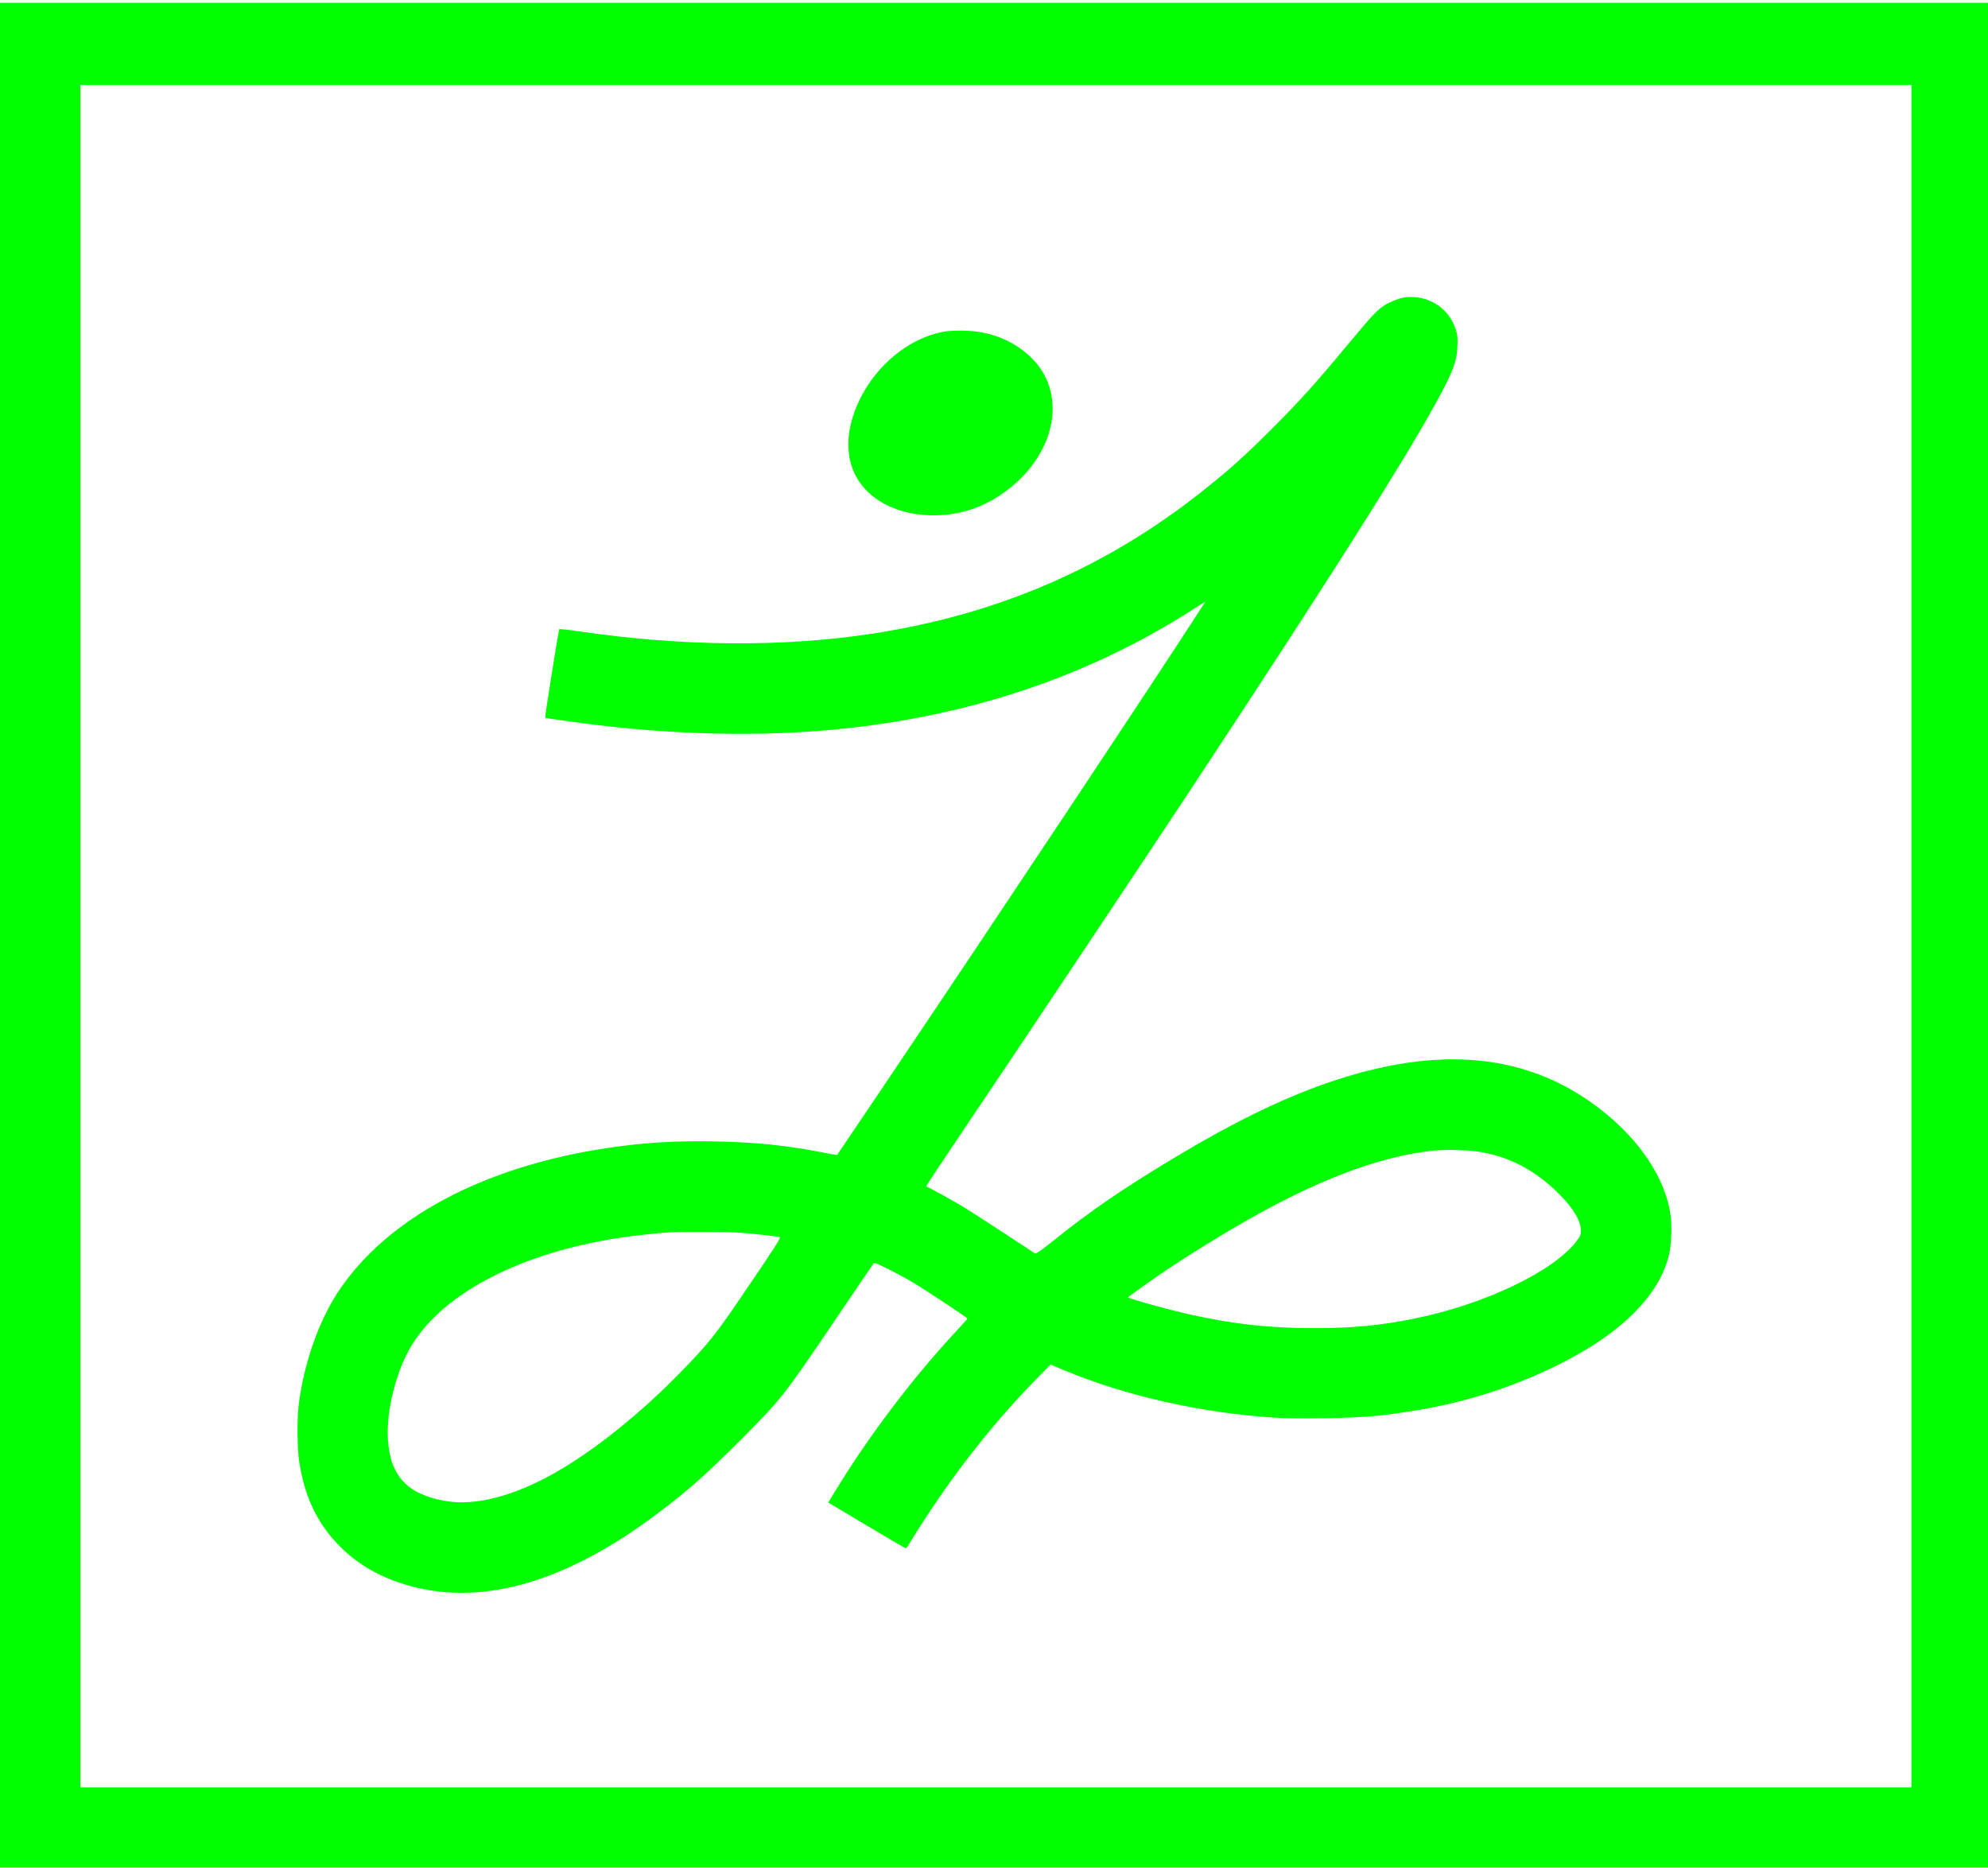
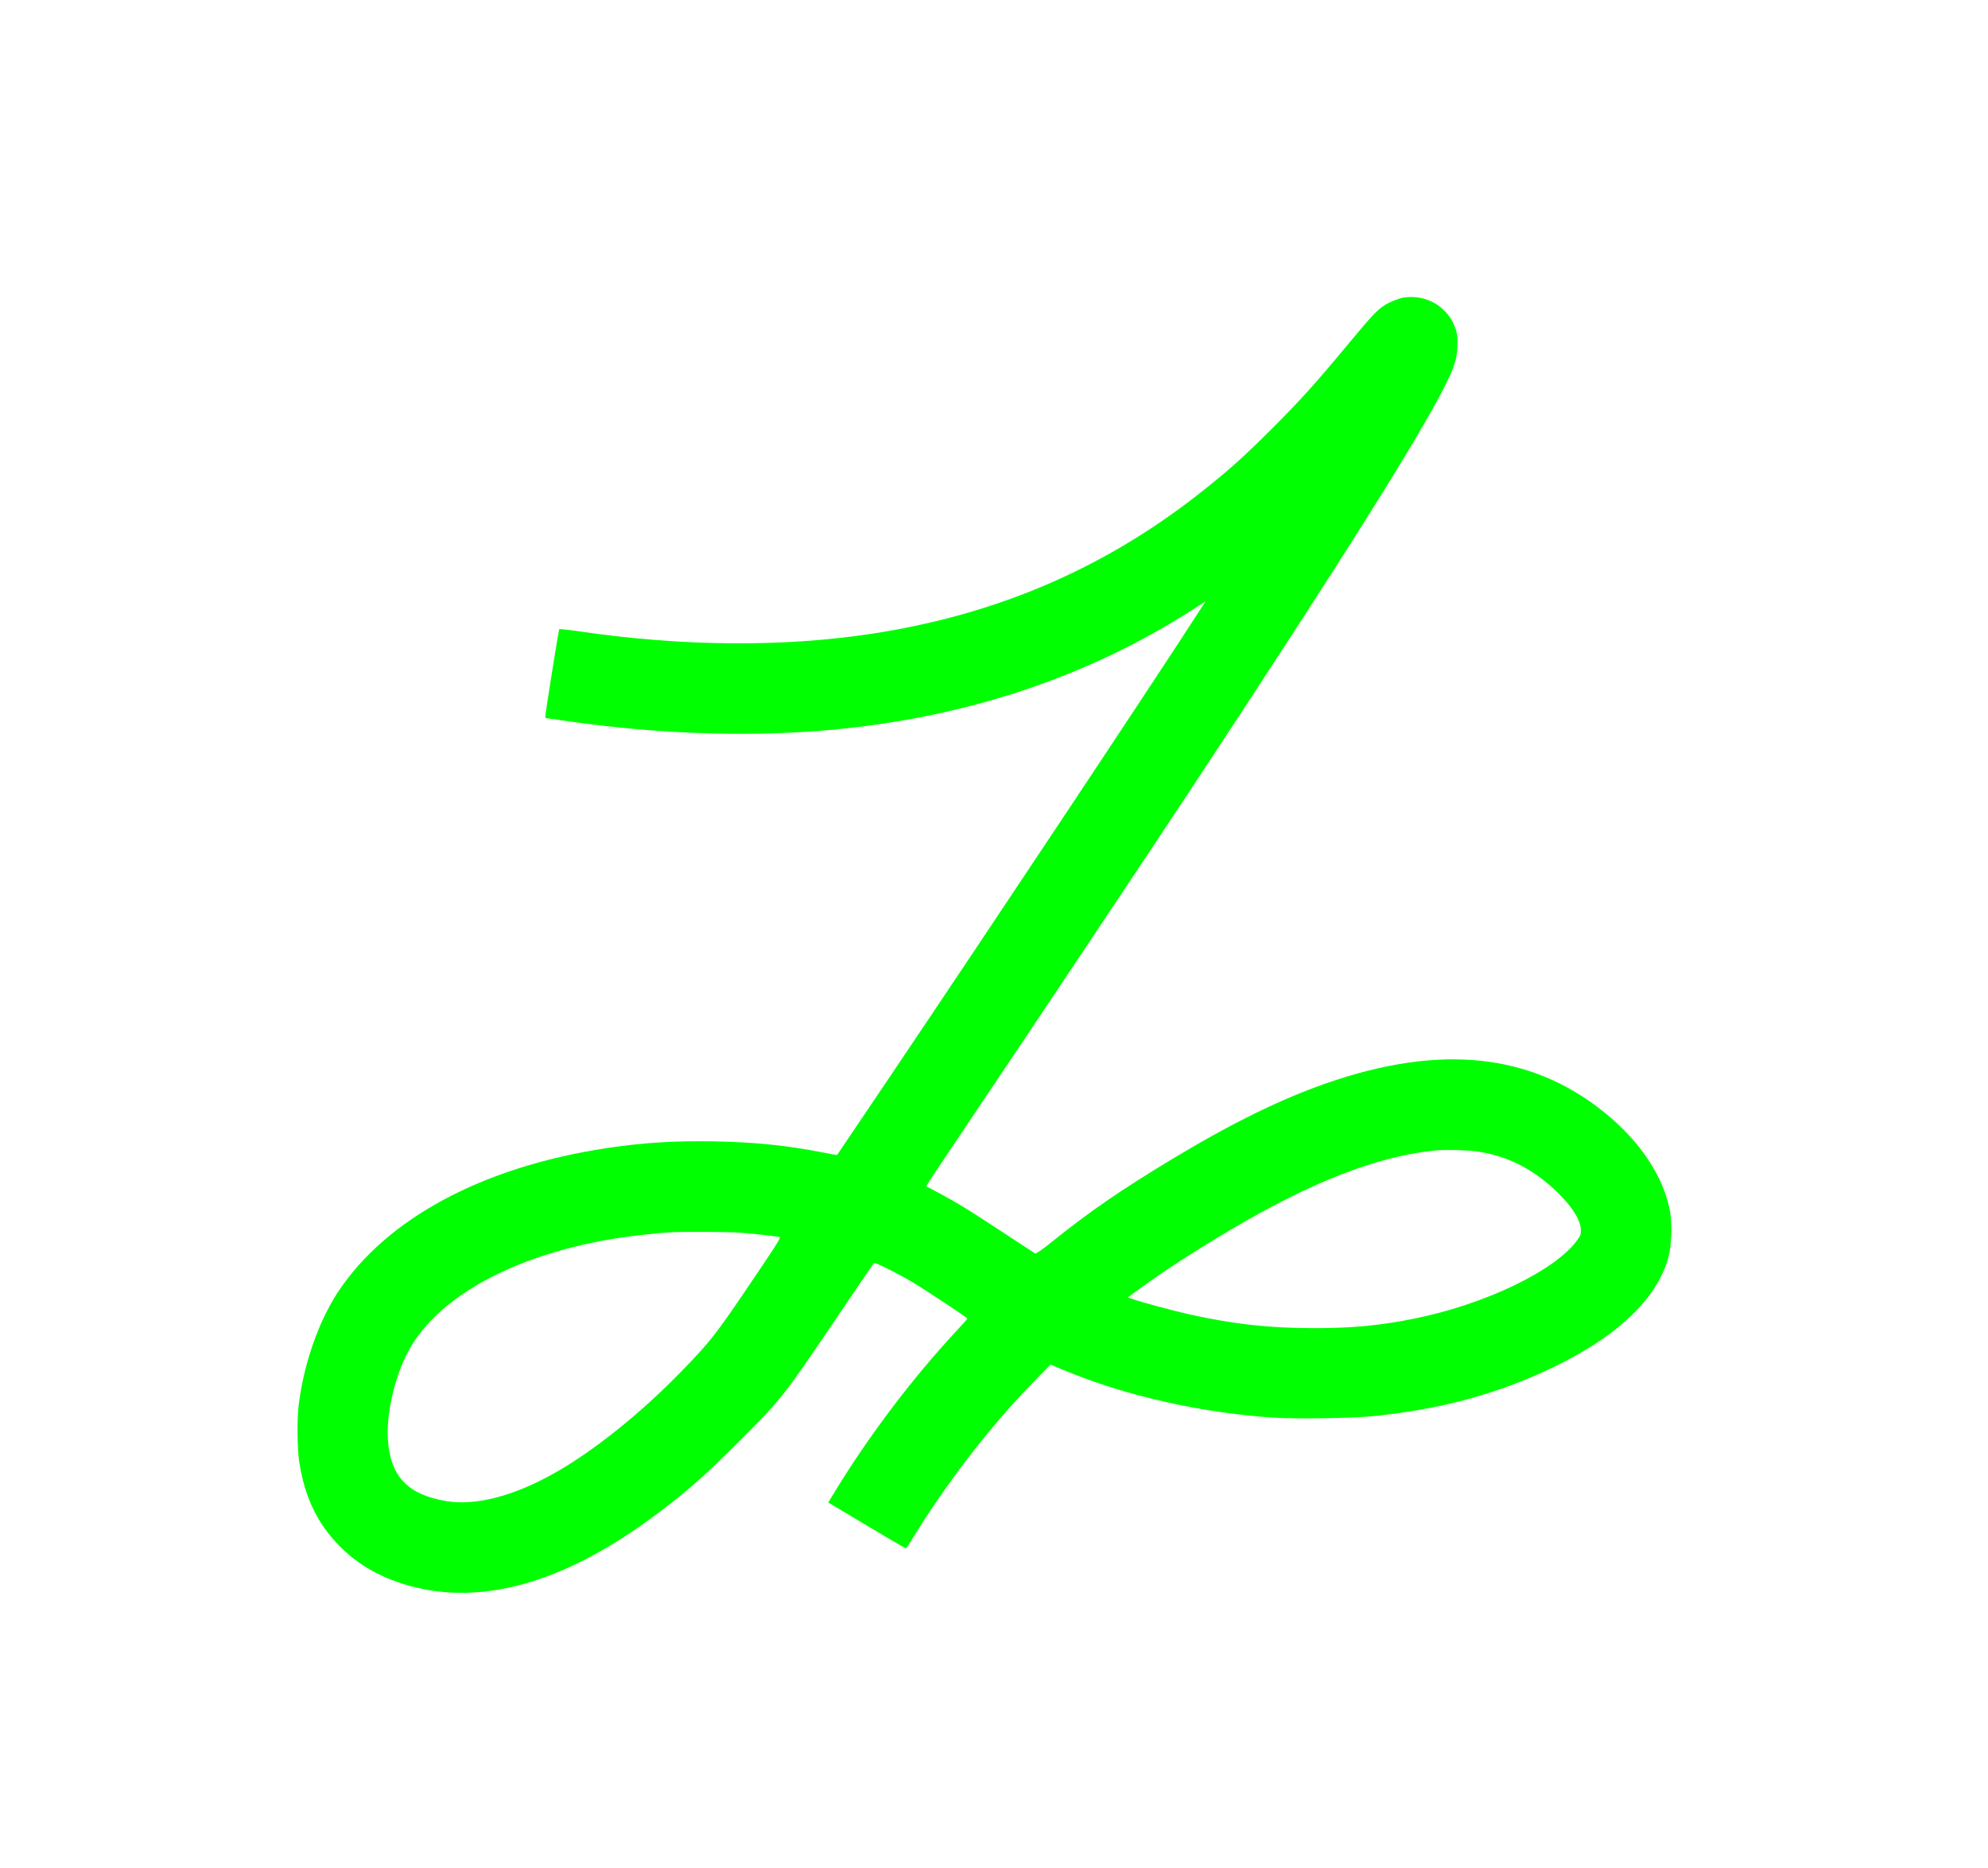
<svg xmlns="http://www.w3.org/2000/svg" version="1.0" width="2129pt" height="2000pt" viewBox="0 0 2129 2000" preserveAspectRatio="xMidYMid meet">
  <g transform="translate(0,2000) scale(0.1,-0.1)" fill="#00ff00" stroke="none">
-     <path d="M0 9985 l0 -9985 10645 0 10645 0 0 9985 0 9985 -10645 0 -10645 0 0 -9985z m20470 -10 l0 -9115 -9805 0 -9805 0 0 9115 0 9115 9805 0 9805 0 0 -9115z" />
    <path d="M15030 16813 c-50 -8 -146 -46 -198 -79 -87 -56 -135 -107 -390 -414 -366 -440 -508 -597 -811 -901 -295 -295 -446 -432 -716 -648 -1045 -839 -2210 -1347 -3568 -1556 -959 -147 -2039 -139 -3152 25 -109 16 -202 26 -206 22 -6 -7 -150 -903 -149 -934 0 -10 2 -18 5 -18 3 0 99 -13 213 -30 953 -137 1891 -173 2737 -105 1477 120 2799 548 3950 1279 l163 104 -42 -67 c-465 -723 -2226 -3373 -3356 -5051 -298 -443 -543 -806 -545 -808 -2 -2 -72 10 -156 27 -384 75 -726 110 -1159 118 -422 8 -775 -14 -1160 -73 -1326 -202 -2354 -755 -2873 -1544 -207 -316 -364 -767 -418 -1205 -19 -151 -16 -467 5 -605 58 -383 197 -672 441 -915 174 -175 391 -305 650 -390 812 -266 1740 -13 2753 752 326 246 503 403 873 772 443 444 471 480 984 1238 241 356 443 654 450 662 11 11 38 1 161 -61 82 -41 196 -103 254 -138 147 -87 590 -381 590 -390 0 -4 -50 -61 -111 -126 -472 -506 -944 -1129 -1307 -1726 l-72 -118 410 -245 c226 -135 414 -245 419 -245 5 0 20 17 32 38 399 655 866 1262 1352 1758 l167 171 142 -59 c659 -275 1463 -457 2248 -509 259 -17 873 -6 1110 20 661 72 1206 214 1750 457 768 344 1236 767 1366 1235 35 127 44 349 20 489 -66 375 -318 757 -710 1072 -783 631 -1760 731 -2976 306 -492 -172 -1009 -426 -1640 -806 -551 -332 -880 -558 -1283 -881 -109 -88 -182 -139 -190 -135 -6 4 -160 105 -342 224 -181 119 -375 244 -431 277 -116 71 -375 213 -386 213 -5 0 -8 4 -8 9 0 5 201 308 447 673 611 907 1945 2907 2414 3618 1572 2384 2415 3722 2697 4285 97 194 124 280 130 412 4 94 1 122 -16 180 -73 240 -310 386 -562 346z m784 -9143 c332 -47 620 -195 876 -450 158 -156 240 -293 240 -399 0 -42 -6 -57 -43 -107 -241 -325 -983 -681 -1737 -834 -362 -74 -668 -103 -1070 -103 -485 0 -860 41 -1345 148 -178 40 -512 130 -619 168 l-39 13 129 94 c265 193 574 393 959 622 877 521 1591 798 2206 858 111 10 332 5 443 -10z m-7899 -870 c163 -12 413 -40 436 -49 13 -5 -56 -113 -323 -506 -366 -542 -422 -613 -733 -933 -442 -455 -949 -860 -1373 -1096 -430 -240 -834 -343 -1143 -291 -415 69 -601 267 -625 664 -19 307 91 738 256 1006 345 562 1166 987 2220 1149 152 23 406 51 540 59 136 8 618 6 745 -3z" />
-     <path d="M10090 16445 c-358 -72 -699 -350 -880 -717 -185 -377 -164 -729 57 -968 177 -191 473 -294 799 -277 263 14 498 100 715 264 536 403 653 1051 257 1429 -142 136 -311 222 -519 264 -114 23 -325 26 -429 5z" />
  </g>
</svg>